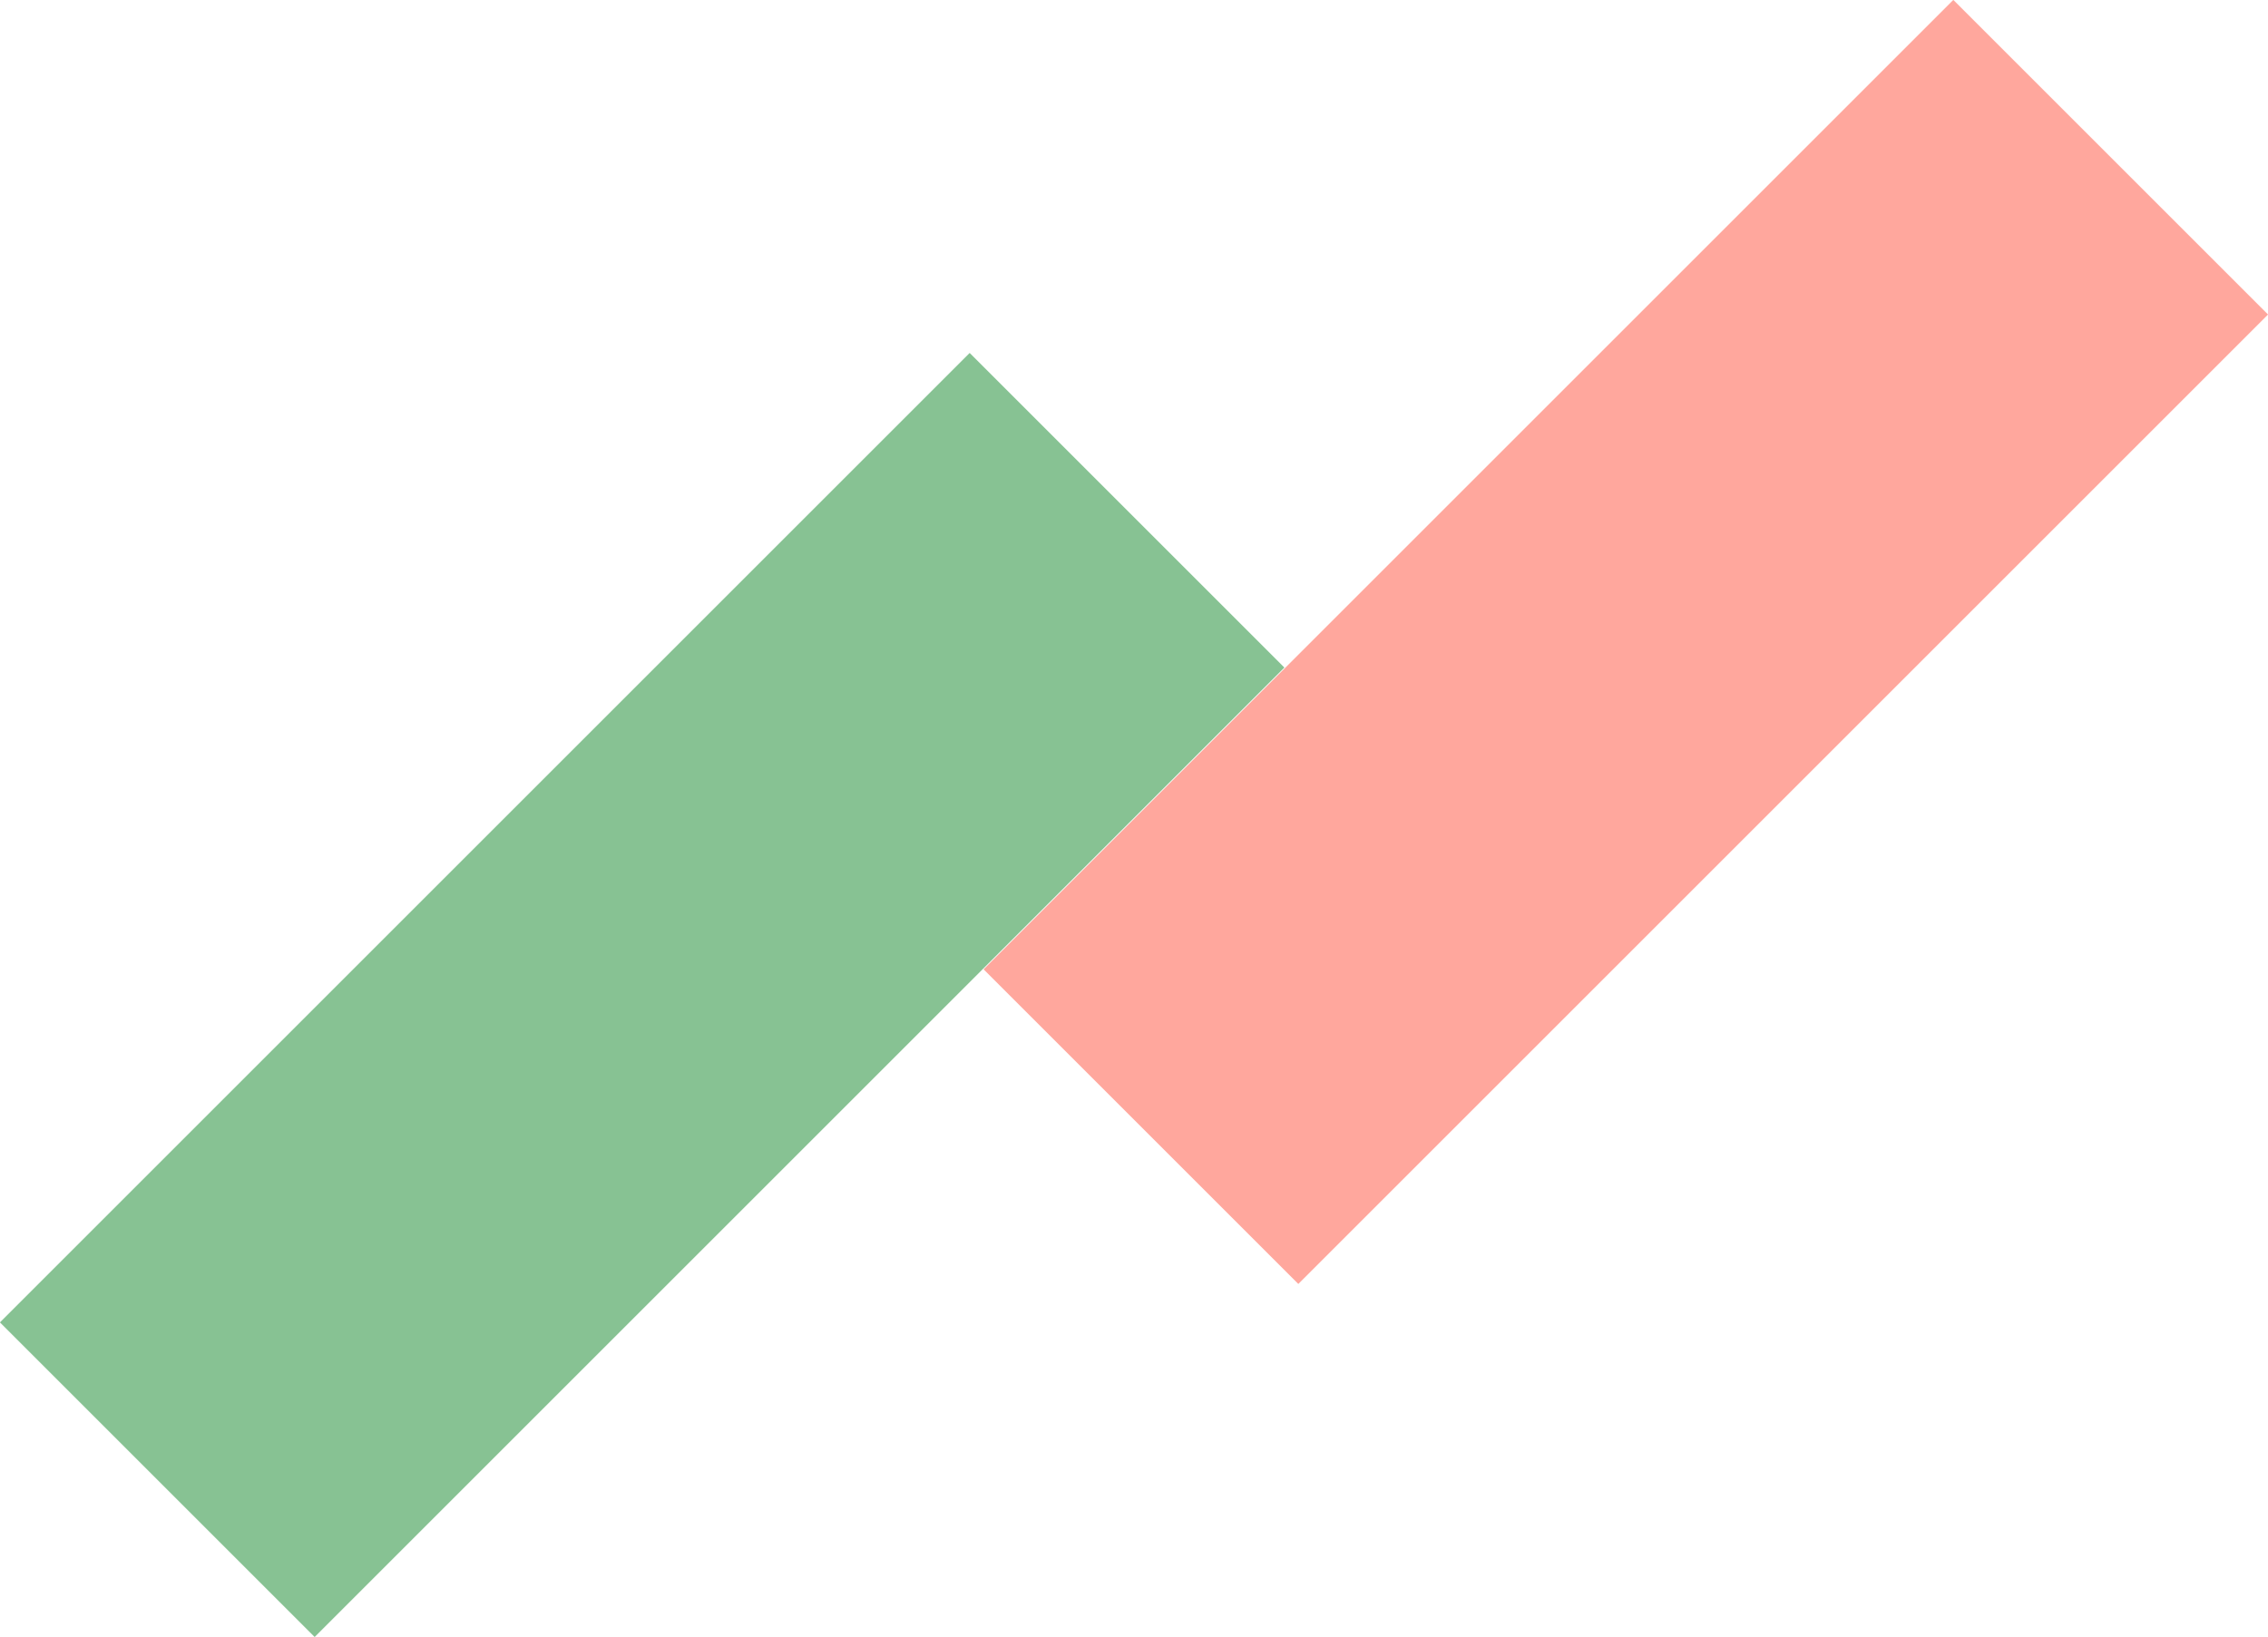
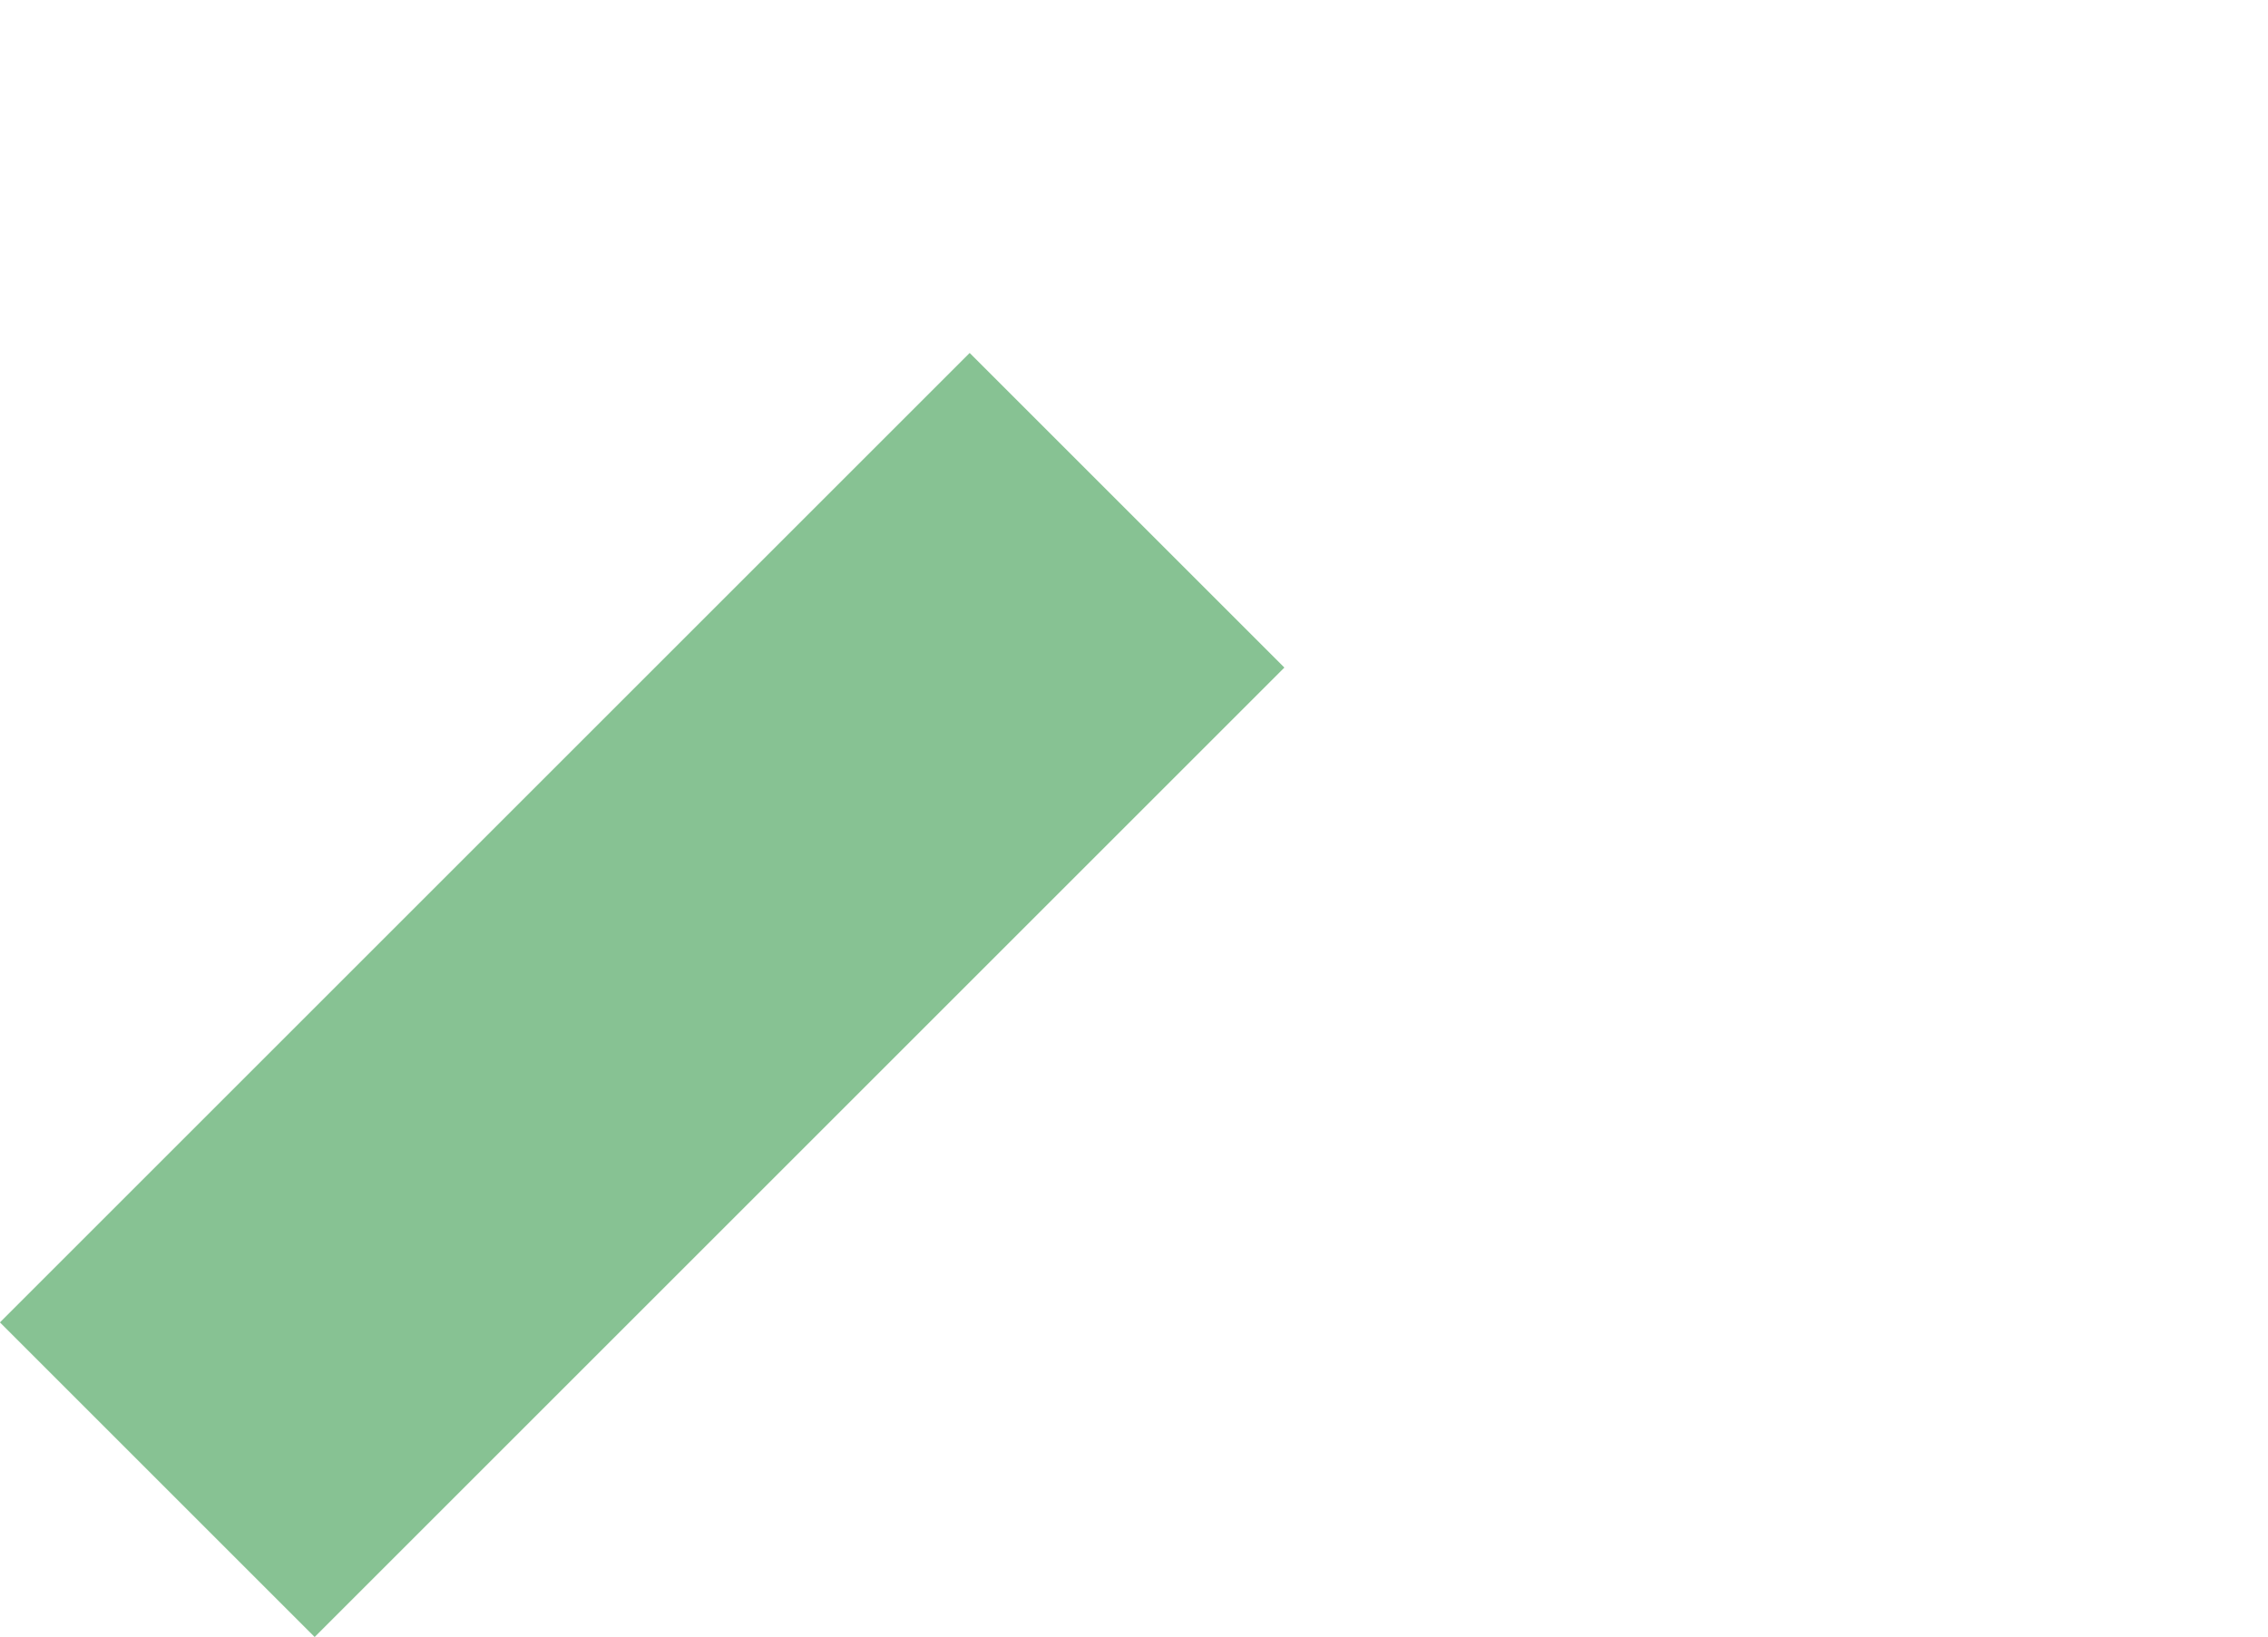
<svg xmlns="http://www.w3.org/2000/svg" id="_レイヤー_2" data-name="レイヤー_2" width="95.39" height="68.87" viewBox="0 0 95.39 68.87">
  <defs>
    <style>
      .cls-1 {
        fill: #ffa79d;
      }

      .cls-2 {
        fill: #87c293;
      }
    </style>
  </defs>
  <g id="image">
    <g>
-       <rect class="cls-1" x="39.54" y="17.65" width="57.68" height="18.72" transform="translate(.93 56.26) rotate(-45)" />
      <rect class="cls-2" x="-1.83" y="32.5" width="57.68" height="18.72" transform="translate(-21.69 31.36) rotate(-45)" />
    </g>
  </g>
</svg>